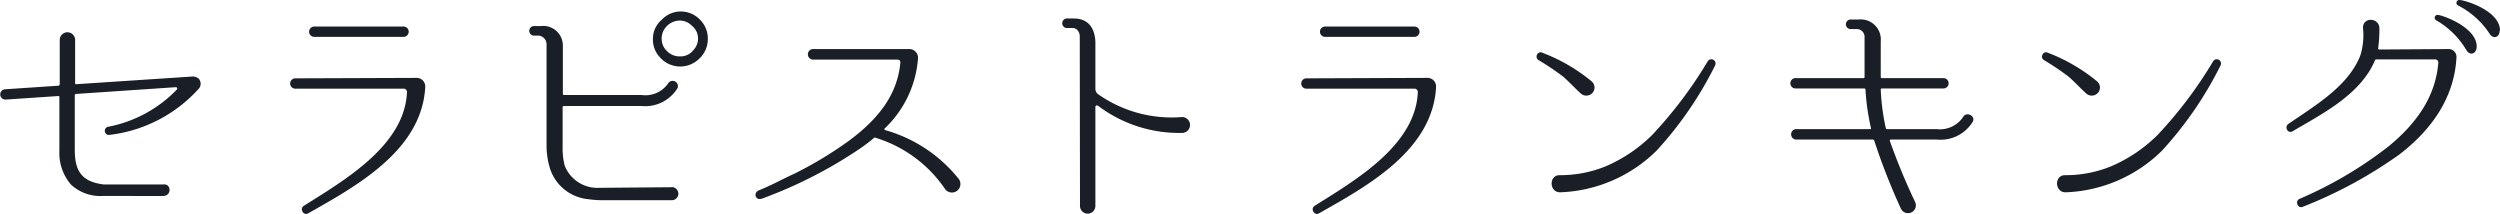
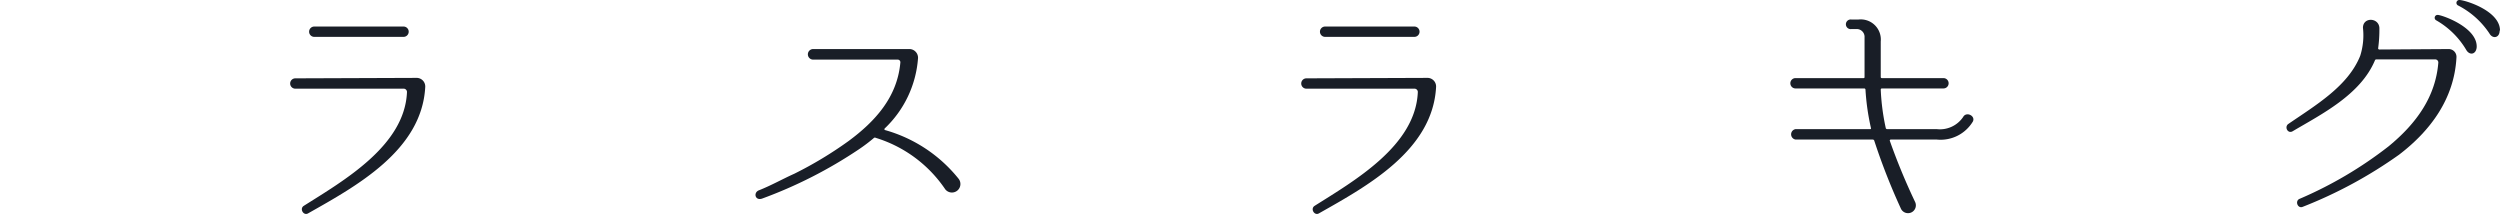
<svg xmlns="http://www.w3.org/2000/svg" viewBox="0 0 217.64 18.6">
  <defs>
    <style>.cls-1{fill:#191e27;}</style>
  </defs>
  <title>アセット 3</title>
  <g id="レイヤー_2" data-name="レイヤー 2">
    <g id="レイヤー_1-2" data-name="レイヤー 1">
-       <path class="cls-1" d="M17.28,7.75l0,0a12.42,12.42,0,0,1-7.81,4,.36.36,0,0,1-.07-.71,11.24,11.24,0,0,0,6-3.25.12.12,0,0,0-.09-.2l-8.71.59a.1.1,0,0,0-.09.09v4.73c0,1.65.4,2.82,2.55,3.06H14.2c.73-.11.77,1,0,1H8.9a3.73,3.73,0,0,1-2.73-1,4.22,4.22,0,0,1-1-2.94V8.45a.08.08,0,0,0-.09-.09L.47,8.67h0a.45.45,0,0,1,0-.9l4.64-.31s.09-.07.09-.11V3.48a.67.67,0,1,1,1.34,0V7.24a.08.08,0,0,0,.09.09l10-.66a.82.82,0,0,1,.66.17A.66.66,0,0,1,17.28,7.75Z" />
      <path class="cls-1" d="M36.29,6.78a.75.75,0,0,1,.73.79c-.29,5.52-6,8.63-10.19,11-.4.24-.77-.38-.4-.64,3.48-2.2,8.81-5.24,9-9.92a.29.29,0,0,0-.26-.29H25.71a.45.45,0,1,1,0-.9ZM35.13,3.21a.45.45,0,1,0,0-.9H27.36a.45.45,0,1,0,0,.9Z" />
-       <path class="cls-1" d="M58.38,16.3a.57.57,0,1,1,.09,1.13H52.61a9,9,0,0,1-1.4-.09,3.88,3.88,0,0,1-3.3-2.58,6.79,6.79,0,0,1-.33-2V3.85a.75.75,0,0,0-.75-.75h-.4a.42.42,0,0,1,0-.83h.64A1.71,1.71,0,0,1,49,4V8.19a.1.1,0,0,0,.09.08h6.76a2.41,2.41,0,0,0,2.31-1,.46.46,0,0,1,.83.39,3.3,3.3,0,0,1-3.14,1.57H49.07a.1.1,0,0,0-.09.08v3.41a6.16,6.16,0,0,0,.18,1.7,3.05,3.05,0,0,0,3,1.93ZM61,1.78a2.28,2.28,0,0,1,.62,1.59,2.33,2.33,0,0,1-.77,1.76A2.35,2.35,0,0,1,57.46,5a2.24,2.24,0,0,1-.62-1.58,2.18,2.18,0,0,1,.79-1.72A2.26,2.26,0,0,1,59.22,1,2.32,2.32,0,0,1,61,1.78ZM58,2.33a1.51,1.51,0,0,0-.4,1,1.5,1.5,0,0,0,.53,1.18,1.52,1.52,0,0,0,1.06.4,1.41,1.41,0,0,0,1.16-.53,1.5,1.5,0,0,0,.42-1,1.42,1.42,0,0,0-.55-1.15,1.46,1.46,0,0,0-1-.44A1.59,1.59,0,0,0,58,2.33Z" />
      <path class="cls-1" d="M82.29,16.48A11.3,11.3,0,0,0,76.24,12a.14.14,0,0,0-.15,0,14.4,14.4,0,0,1-1.32,1,39.36,39.36,0,0,1-8.43,4.29c-.61.2-.77-.52-.28-.72,1.07-.42,2.09-1,3.1-1.45a33.65,33.65,0,0,0,4.71-2.84c2.33-1.72,4.24-3.83,4.51-6.82a.23.23,0,0,0-.24-.27H70.79a.46.46,0,0,1,0-.92h7.59l.83,0a.76.76,0,0,1,.71.79v0A9.36,9.36,0,0,1,77,11.2s0,.09,0,.11a12.56,12.56,0,0,1,6.45,4.25A.74.74,0,0,1,82.29,16.48Z" />
-       <path class="cls-1" d="M102.93,11.57A11.71,11.71,0,0,1,95.58,9.2a.14.14,0,0,0-.22.13v8.6a.67.67,0,1,1-1.34,0L94,3.17c0-.4-.27-.73-.6-.73h-.57a.42.42,0,0,1,0-.83h.64c1.21,0,1.82.75,1.89,2V7.75a.59.59,0,0,0,.22.44,11.12,11.12,0,0,0,7.31,2A.69.69,0,0,1,102.93,11.57Z" />
      <path class="cls-1" d="M124.29,6.78a.75.75,0,0,1,.73.79c-.29,5.52-6,8.63-10.19,11-.4.24-.77-.38-.4-.64,3.48-2.2,8.81-5.24,9-9.92a.29.29,0,0,0-.26-.29h-9.44a.45.45,0,1,1,0-.9Zm-1.16-3.57a.45.45,0,1,0,0-.9h-7.77a.45.45,0,1,0,0,.9Z" />
-       <path class="cls-1" d="M138.57,7.09a.7.7,0,0,1,.06,1,.72.72,0,0,1-1,.06c-.53-.48-1-1-1.56-1.49a24,24,0,0,0-2.13-1.43c-.38-.22-.07-.84.33-.64A15.2,15.2,0,0,1,138.57,7.09Zm1.21,7.39a13,13,0,0,0,4.07-2.75,37.13,37.13,0,0,0,4.82-6.4.37.37,0,0,1,.64.37,32,32,0,0,1-5.09,7.41,12.57,12.57,0,0,1-8.36,3.63c-1,.05-1.05-1.49-.09-1.49A10.44,10.44,0,0,0,139.78,14.48Z" />
      <path class="cls-1" d="M171.75,10.58a3.28,3.28,0,0,1-3.13,1.57h-4.05s-.06.06-.06.08a55.06,55.06,0,0,0,2.22,5.37.68.68,0,0,1-1.25.55,55.06,55.06,0,0,1-2.32-5.92.14.14,0,0,0-.13-.08h-6.71a.46.46,0,0,1,0-.91h6.47c.07,0,.09,0,.09-.08a20.53,20.53,0,0,1-.48-3.37.11.11,0,0,0-.09-.09h-6a.45.45,0,0,1,0-.9h5.92a.08.08,0,0,0,.09-.09V3.26a.68.68,0,0,0-.64-.73h-.5a.42.42,0,1,1,0-.83h.61a1.75,1.75,0,0,1,1.94,1.91c0,1,0,1.91,0,3.1a.09.09,0,0,0,.09.09h5.37a.45.45,0,1,1,0,.9h-5.37a.1.1,0,0,0-.09.09,19.26,19.26,0,0,0,.44,3.37.12.12,0,0,0,.13.08h4.29a2.44,2.44,0,0,0,2.31-1.05C171.17,9.68,172,10.08,171.75,10.58Z" />
-       <path class="cls-1" d="M182.57,7.09a.7.7,0,0,1,.06,1,.72.72,0,0,1-1,.06c-.53-.48-1-1-1.56-1.49a24,24,0,0,0-2.13-1.43c-.38-.22-.07-.84.33-.64A15.2,15.2,0,0,1,182.57,7.09Zm1.21,7.39a13,13,0,0,0,4.07-2.75,37.13,37.13,0,0,0,4.82-6.4.37.37,0,0,1,.64.37,32,32,0,0,1-5.09,7.41,12.57,12.57,0,0,1-8.36,3.63c-1,.05-1.05-1.49-.09-1.49A10.44,10.44,0,0,0,183.78,14.48Z" />
      <path class="cls-1" d="M213.17,4.27a.68.68,0,0,1,.68.73V5c-.19,3.63-2.31,6.42-5,8.47A39,39,0,0,1,200.48,18c-.44.2-.71-.48-.31-.68a34.93,34.93,0,0,0,7.77-4.58c2.44-2,4.09-4.33,4.33-7.28a.27.27,0,0,0-.26-.29h-5.13a.13.13,0,0,0-.13.09c-1.26,3-4.67,4.69-7.15,6.16-.42.26-.75-.35-.4-.62,2.44-1.67,5.21-3.3,6.27-5.94a5.92,5.92,0,0,0,.24-2.44c0-.95,1.37-.9,1.43,0a12.08,12.08,0,0,1-.11,1.8.11.11,0,0,0,.09.09Zm2.44-.15c-.06.63-.61.72-.9.24a7.16,7.16,0,0,0-2.64-2.6.25.25,0,0,1,.16-.46C212.64,1.32,215.7,2.4,215.61,4.12Zm2-1.46c0,.64-.6.75-.88.27A7.23,7.23,0,0,0,214,.48a.25.25,0,0,1,.11-.48C214.56,0,217.64.92,217.64,2.66Z" />
    </g>
  </g>
</svg>